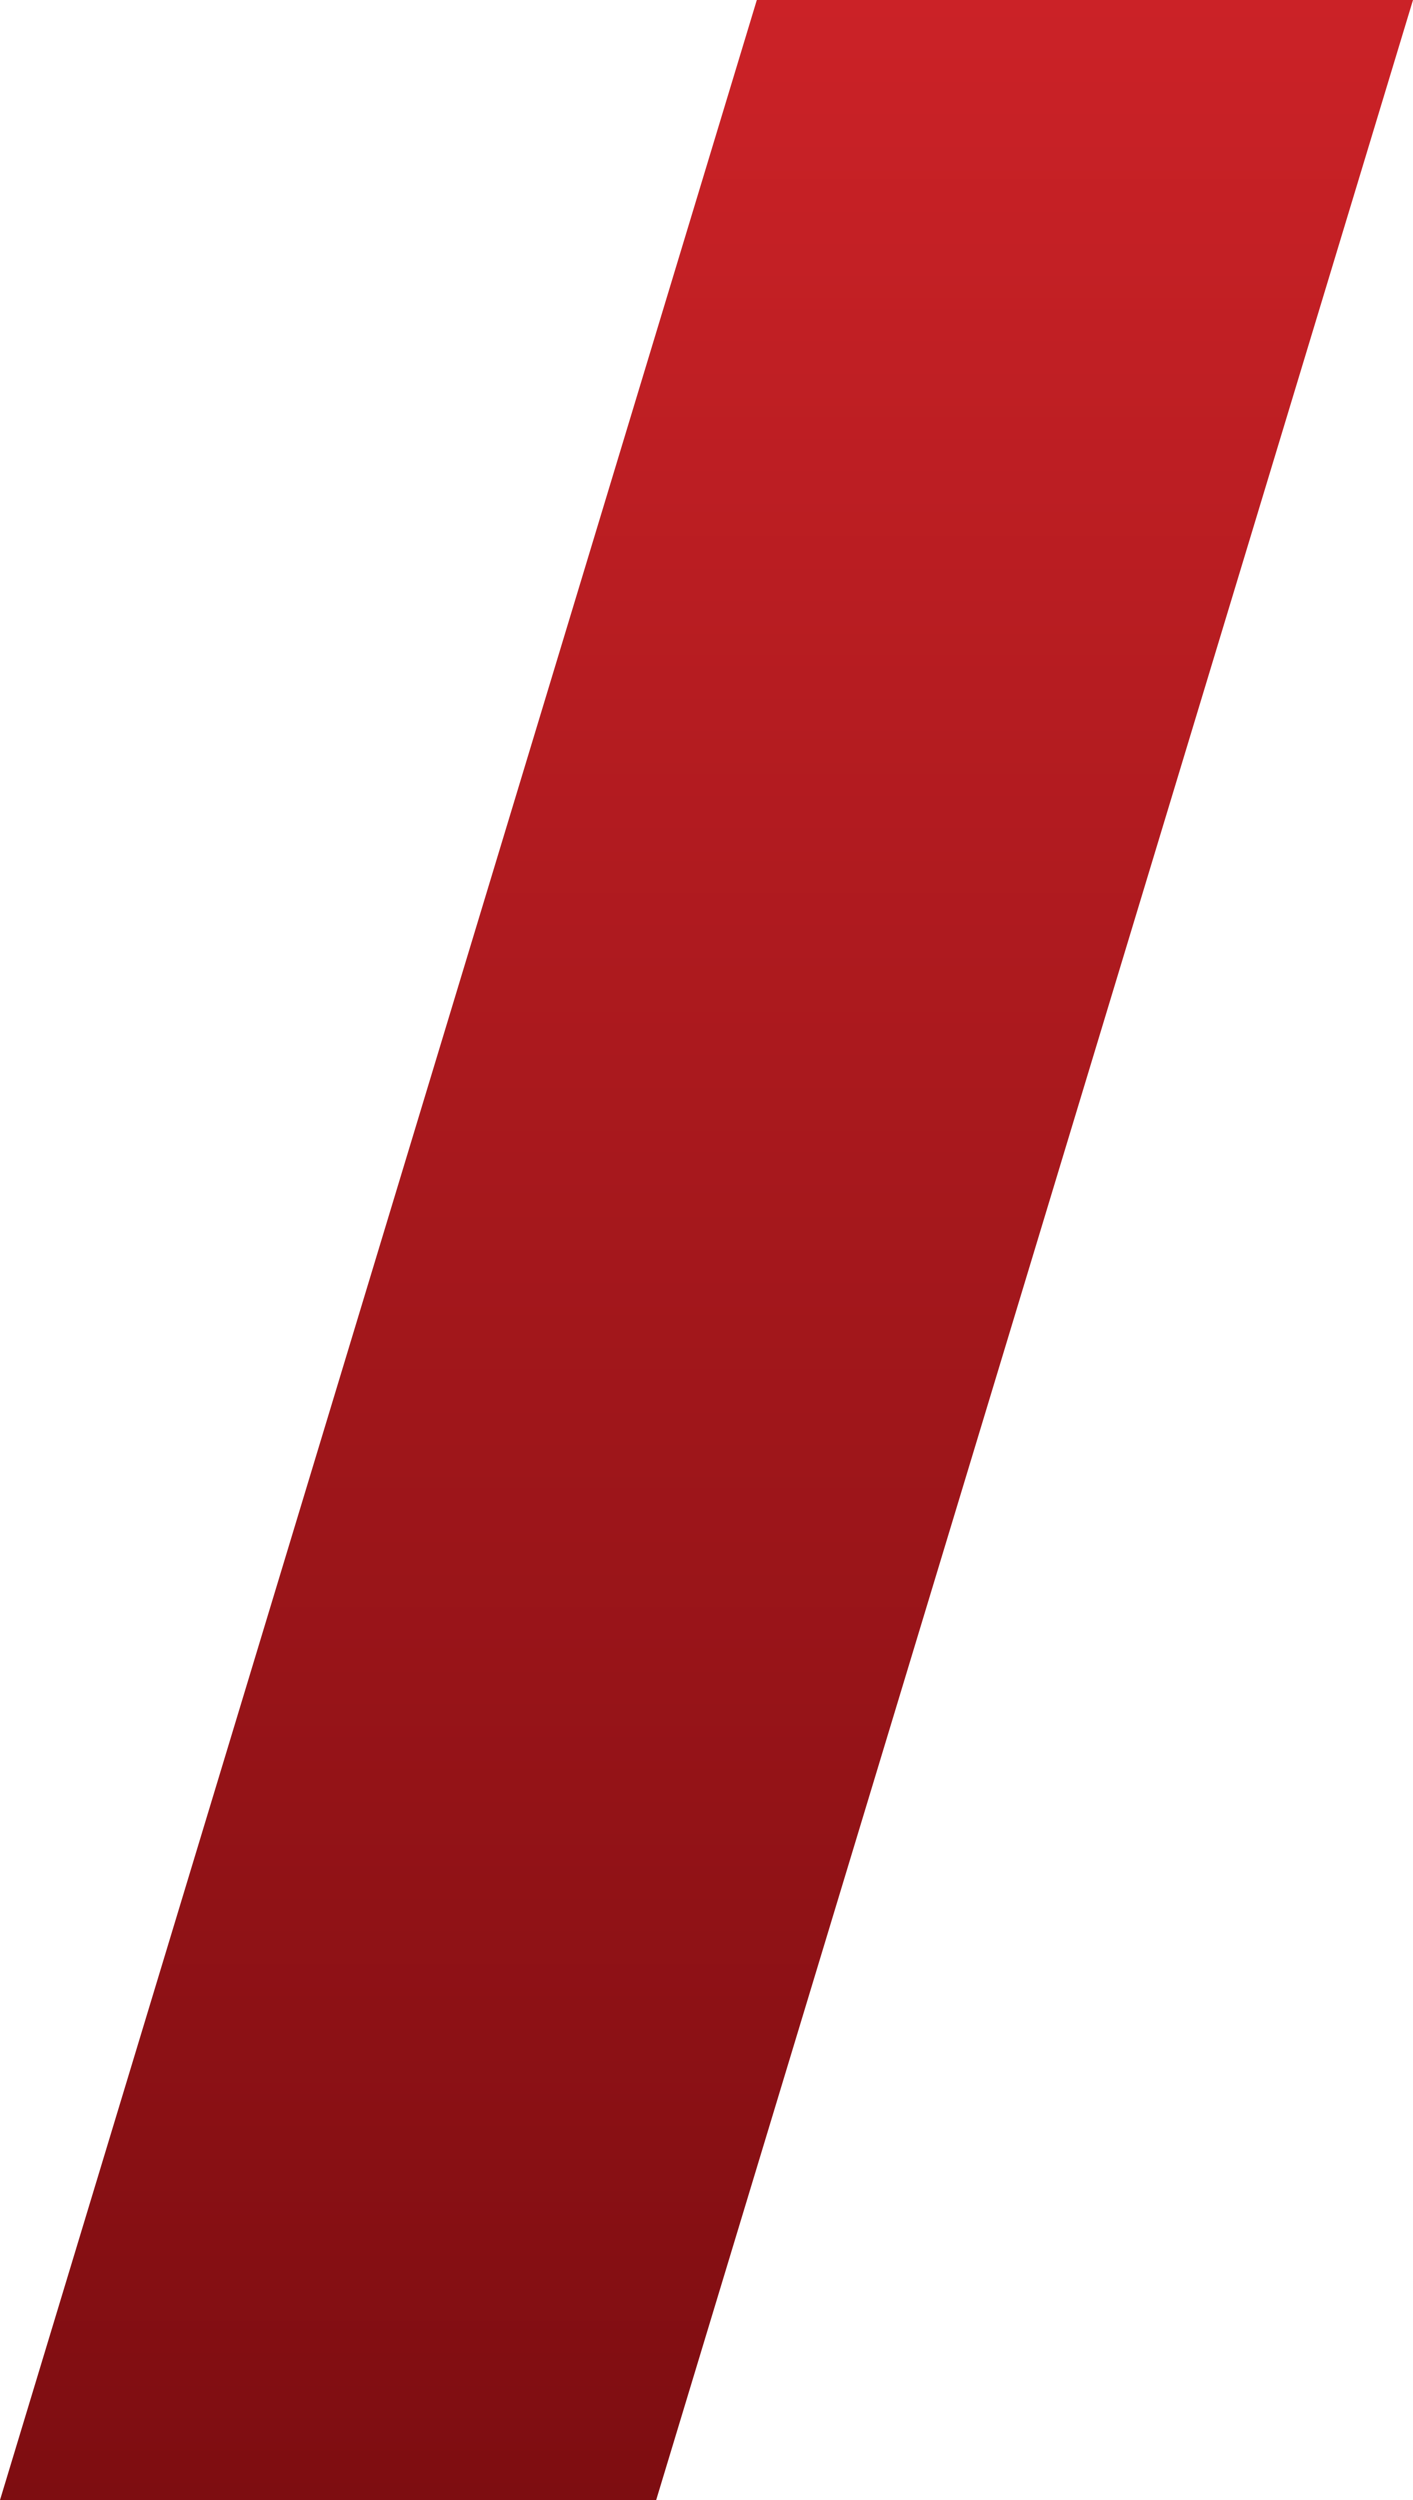
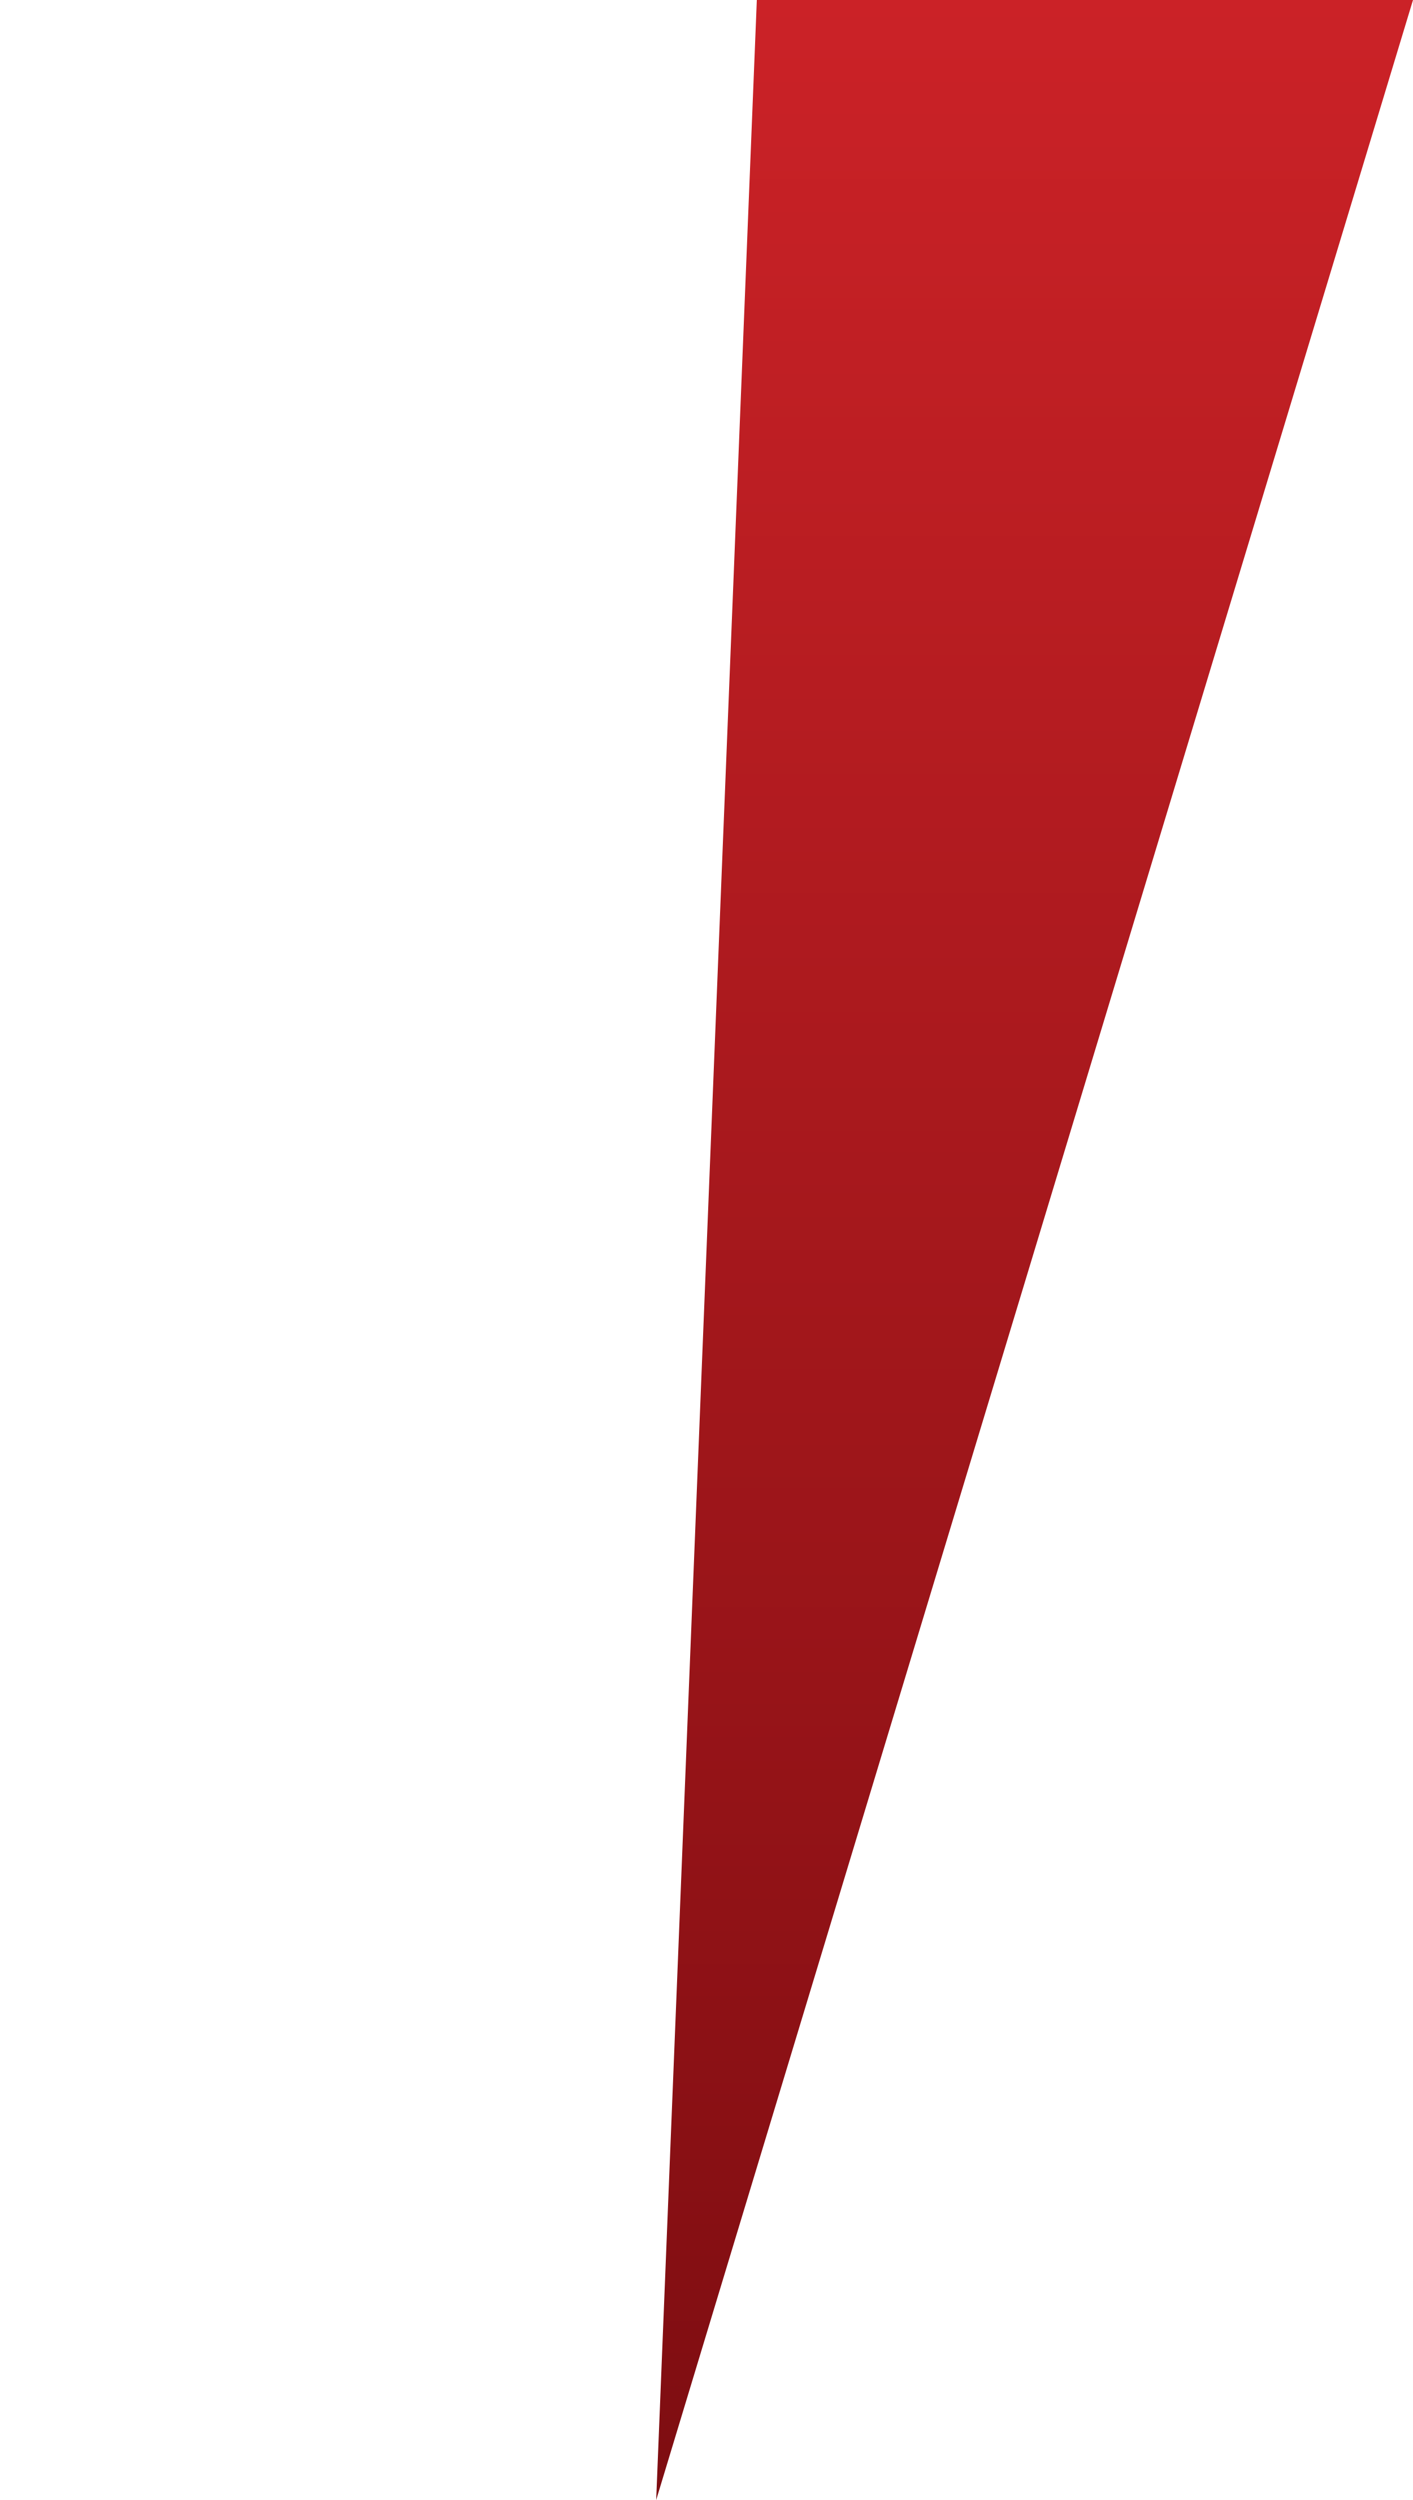
<svg xmlns="http://www.w3.org/2000/svg" width="13" height="23" viewBox="0 0 13 23" fill="none">
-   <path d="M6.963 0H13L6.037 23H0L6.963 0Z" fill="url(#paint0_linear_30_72)" />
+   <path d="M6.963 0H13L6.037 23L6.963 0Z" fill="url(#paint0_linear_30_72)" />
  <defs>
    <linearGradient id="paint0_linear_30_72" x1="6.5" y1="0" x2="6.5" y2="23" gradientUnits="userSpaceOnUse">
      <stop stop-color="#CB2227" />
      <stop offset="1" stop-color="#7E0D11" />
    </linearGradient>
  </defs>
</svg>